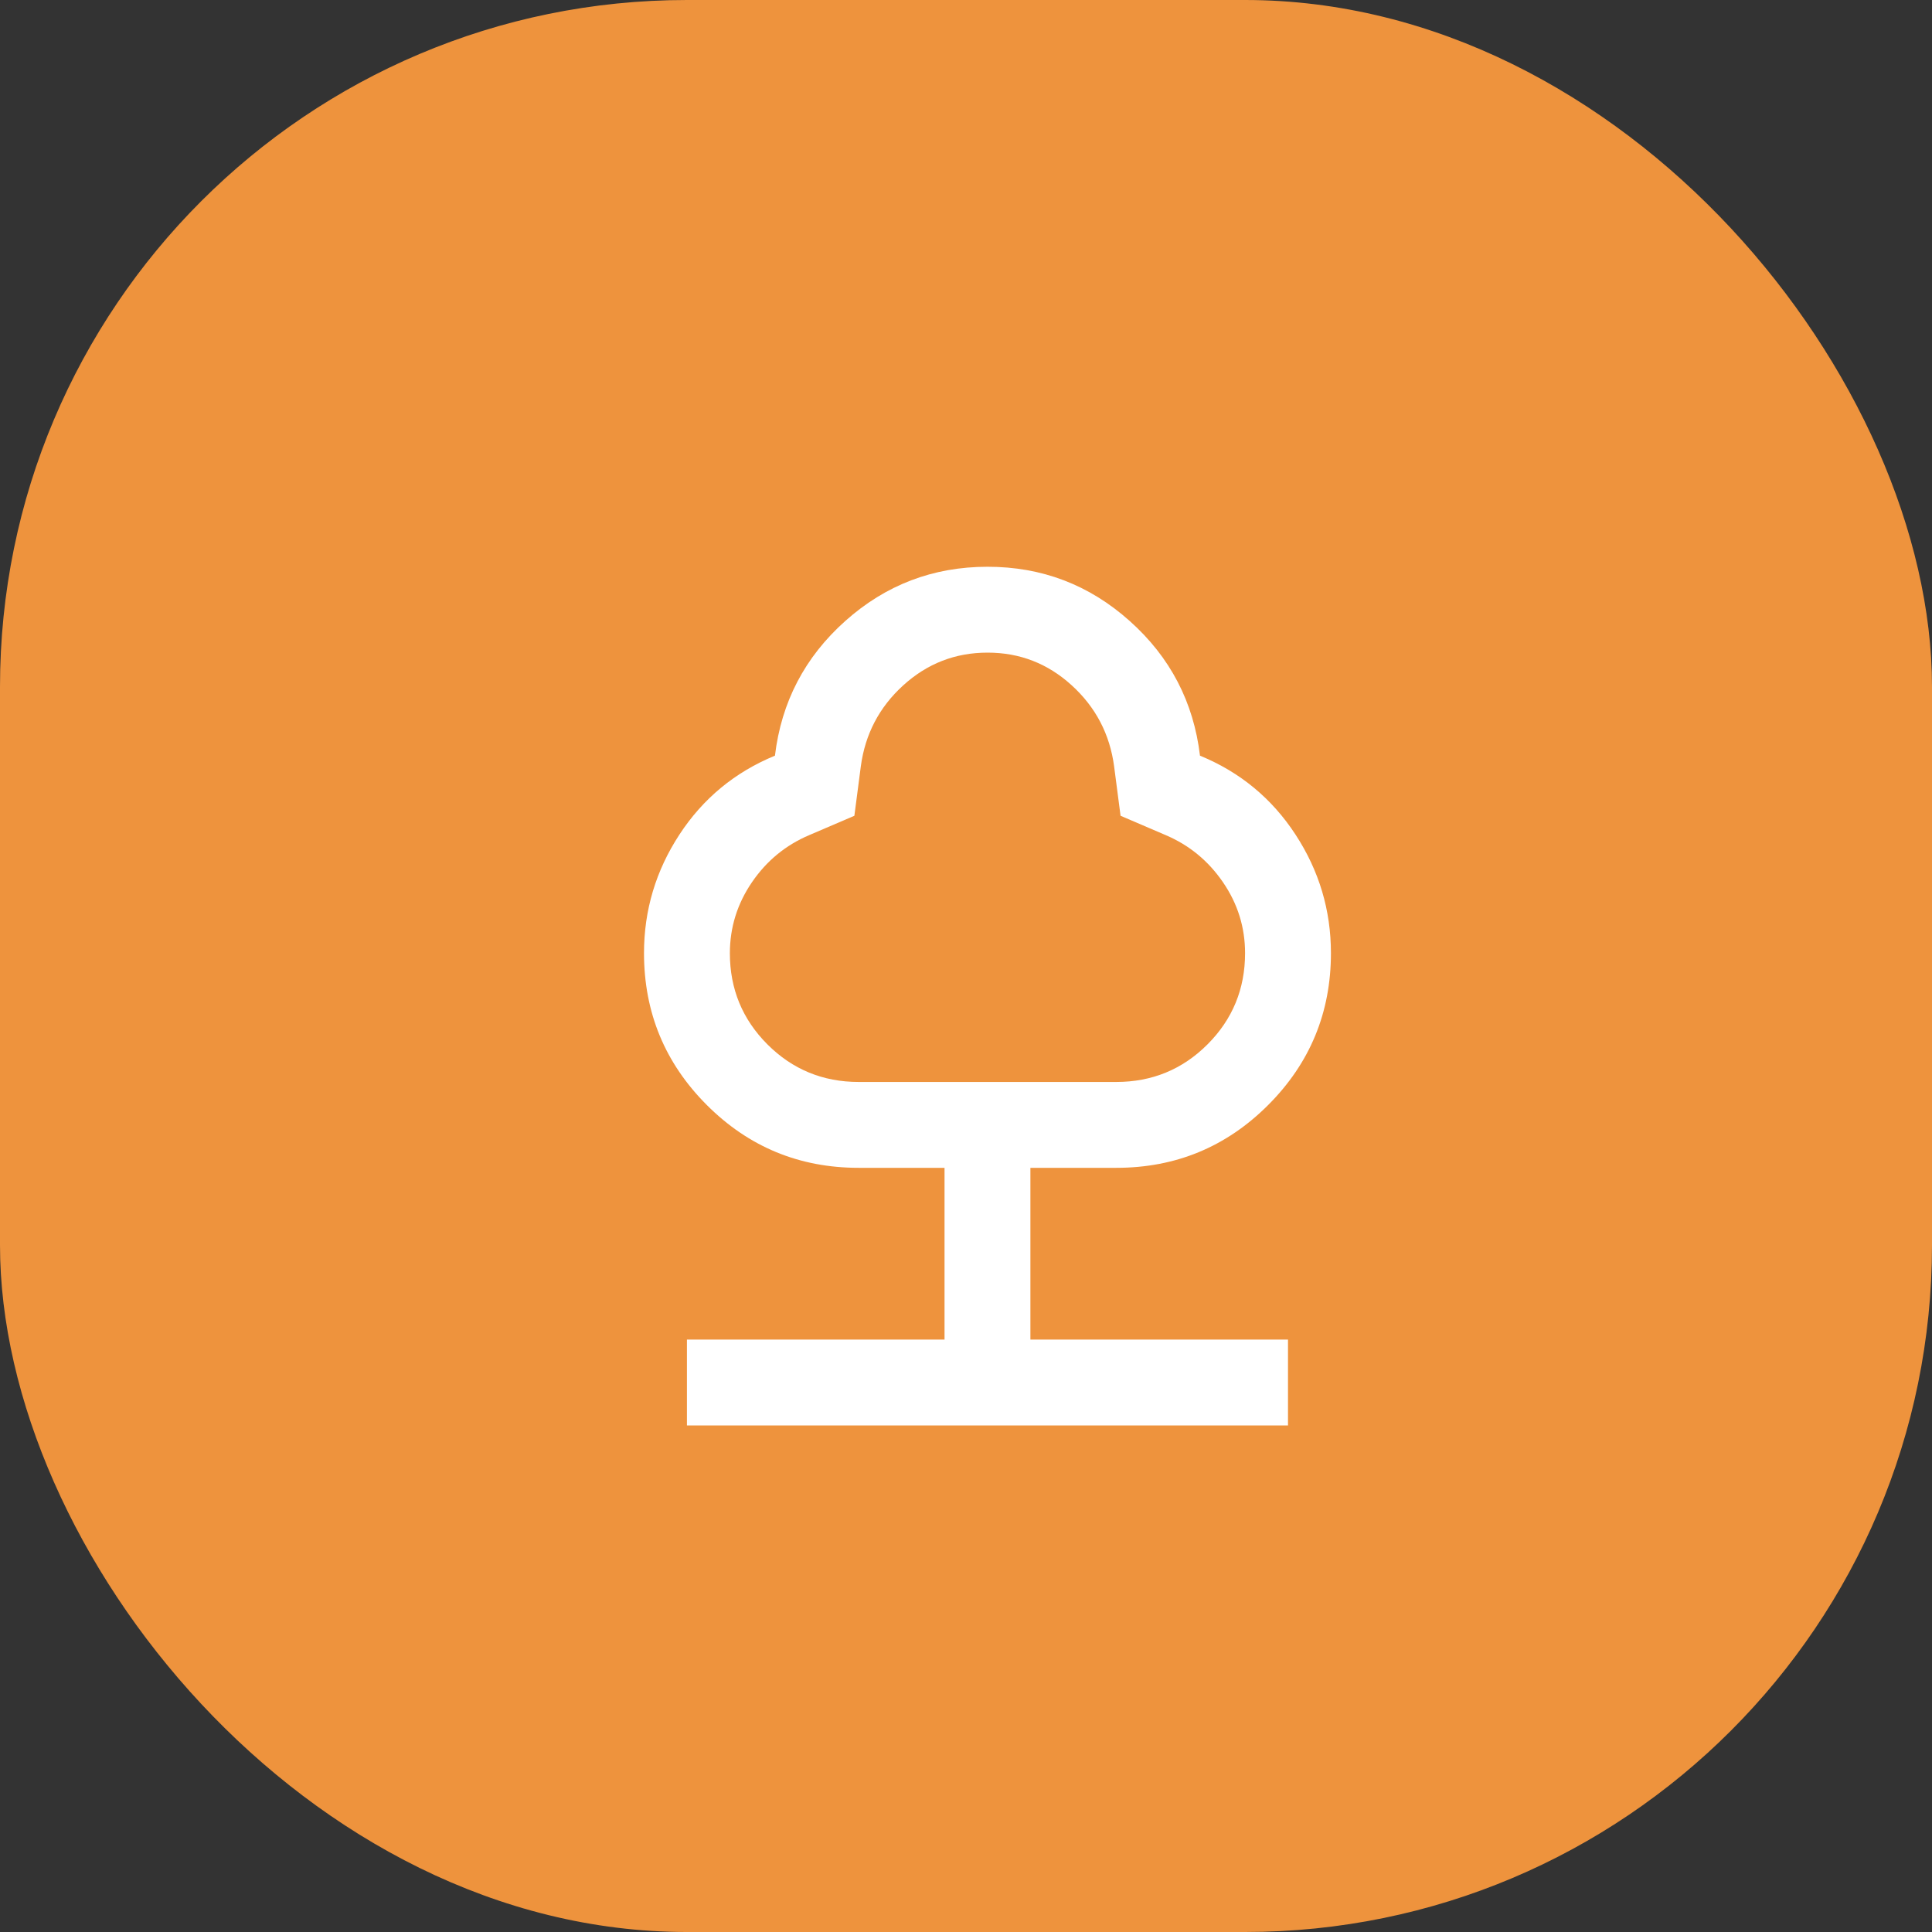
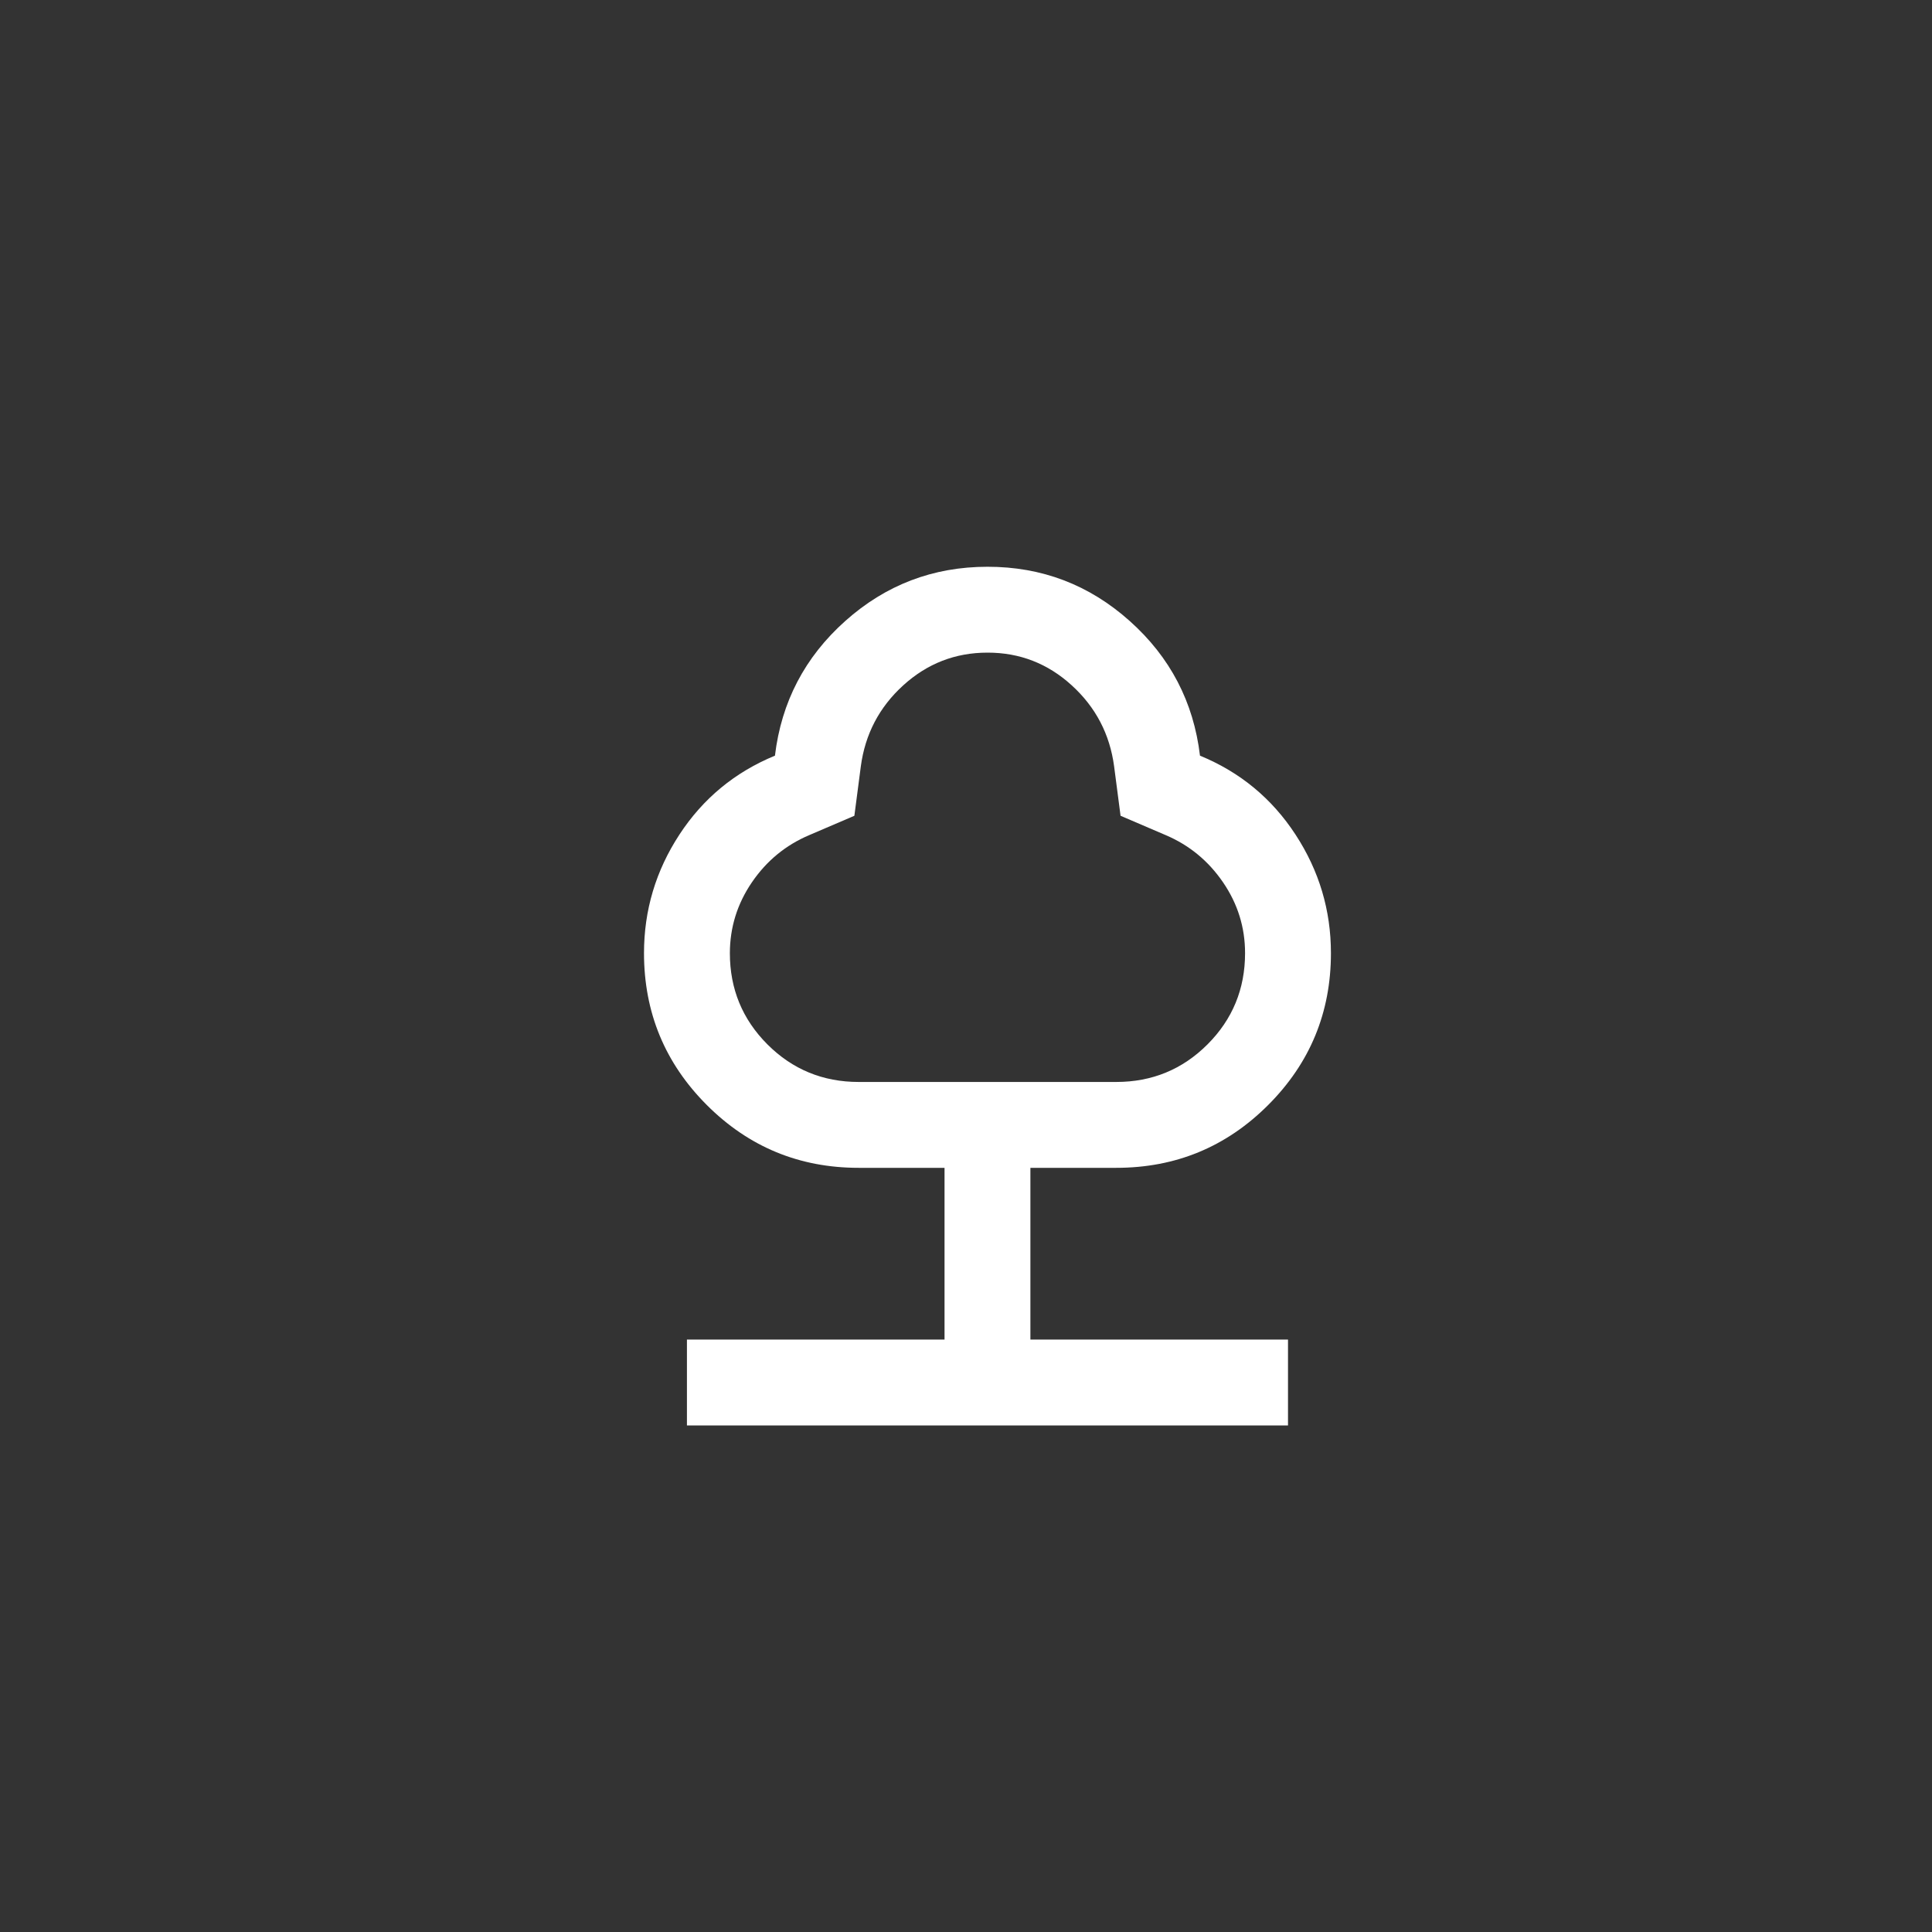
<svg xmlns="http://www.w3.org/2000/svg" width="45" height="45" viewBox="0 0 45 45" fill="none">
  <rect x="0" y="0" width="45" height="45" fill="#333333" stroke="none" />
-   <rect width="45" height="45" rx="16" fill="#EE933D" />
  <g clip-path="url(#clip0_20_1136)">
    <g clip-path="url(#clip1_20_1136)">
      <path d="M16 33.201V31.201H22V27.201H20C18.617 27.201 17.438 26.713 16.463 25.738C15.488 24.762 15.001 23.584 15 22.201C15 21.201 15.275 20.28 15.825 19.439C16.375 18.598 17.117 17.985 18.05 17.601C18.2 16.351 18.746 15.305 19.688 14.464C20.63 13.623 21.734 13.201 23 13.201C24.266 13.2 25.37 13.621 26.313 14.464C27.256 15.306 27.801 16.352 27.95 17.601C28.883 17.984 29.625 18.597 30.175 19.439C30.725 20.281 31 21.201 31 22.201C31 23.584 30.512 24.764 29.537 25.739C28.562 26.714 27.383 27.201 26 27.201H24V31.201H30V33.201H16ZM20 25.201H26C26.833 25.201 27.542 24.909 28.125 24.326C28.708 23.742 29 23.034 29 22.201C29 21.601 28.829 21.051 28.487 20.551C28.145 20.051 27.699 19.684 27.15 19.451L26.1 19.001L25.95 17.851C25.85 17.101 25.521 16.471 24.963 15.963C24.405 15.454 23.751 15.2 23 15.201C22.249 15.201 21.595 15.456 21.037 15.964C20.479 16.472 20.15 17.101 20.05 17.851L19.9 19.001L18.85 19.451C18.3 19.684 17.854 20.051 17.513 20.551C17.172 21.051 17.001 21.601 17 22.201C17 23.034 17.292 23.742 17.875 24.326C18.458 24.909 19.167 25.201 20 25.201Z" fill="white" />
    </g>
  </g>
  <defs>
    <clipPath id="clip0_20_1136">
      <rect width="24" height="24" fill="white" transform="translate(11 9.201)" />
    </clipPath>
    <clipPath id="clip1_20_1136">
      <rect width="24" height="24" fill="white" transform="translate(11 11.201)" />
    </clipPath>
  </defs>
</svg>